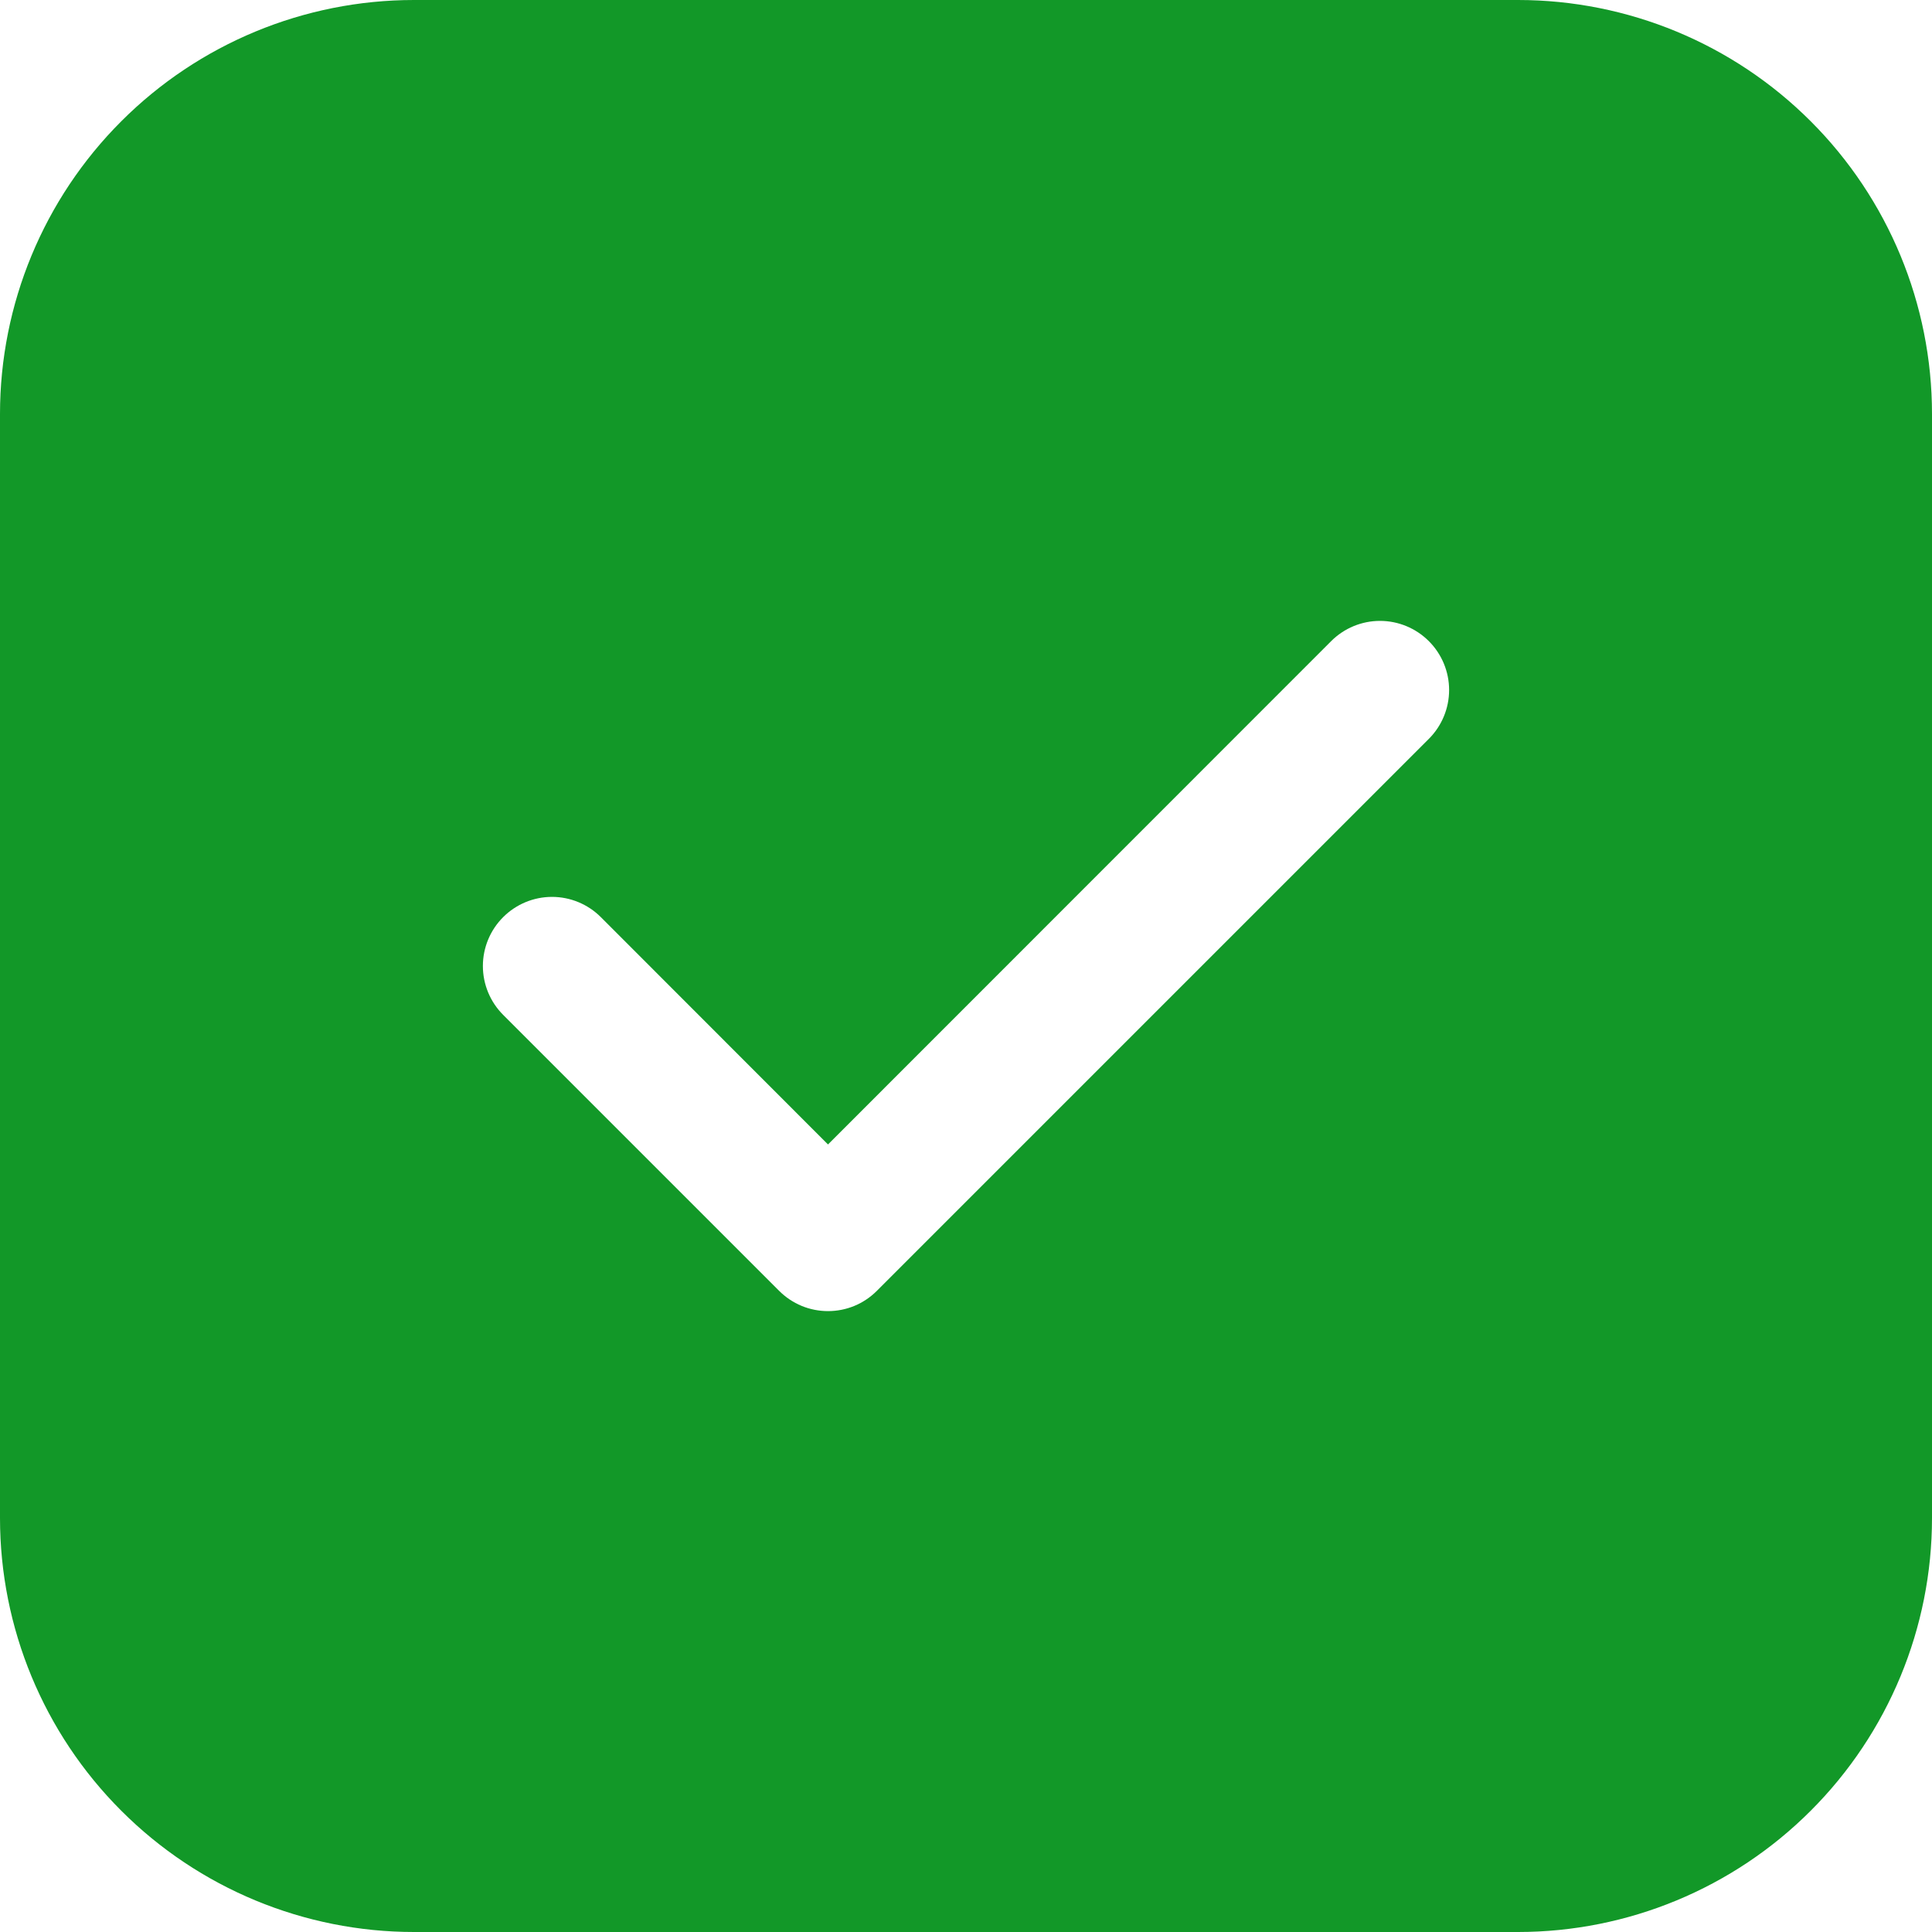
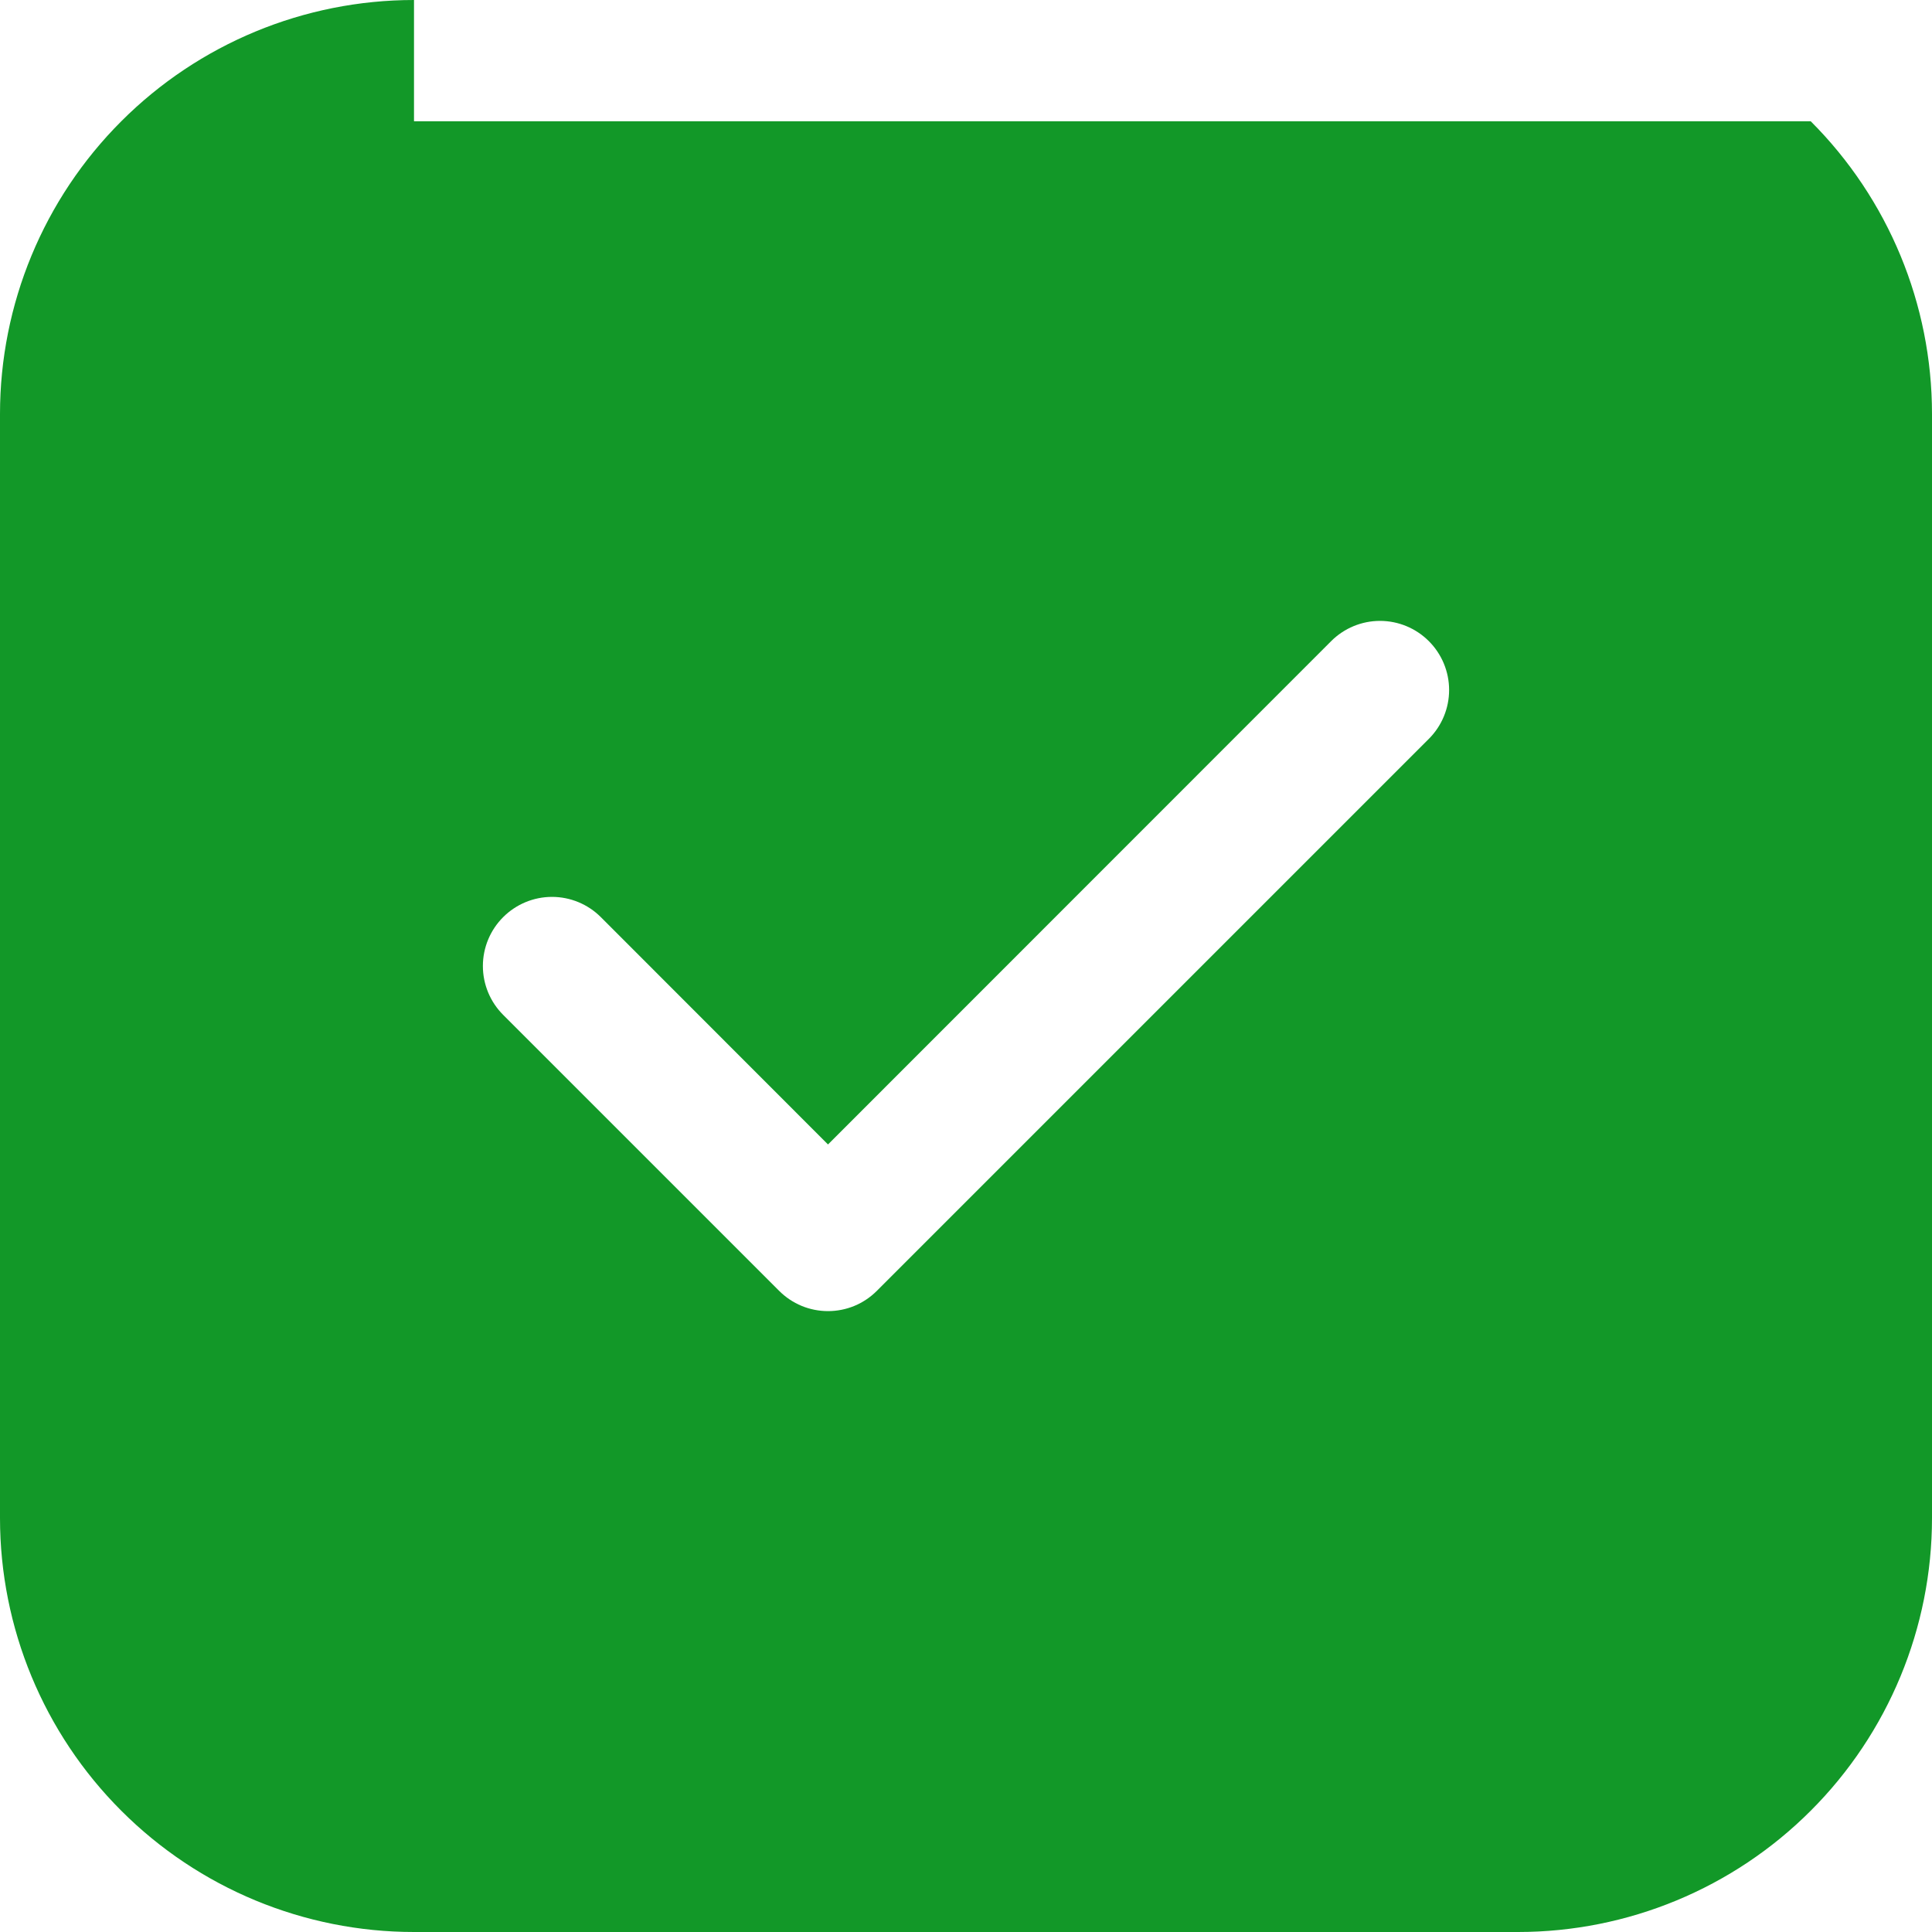
<svg xmlns="http://www.w3.org/2000/svg" width="35" height="35" viewBox="0 0 35 35" fill="none">
-   <path d="M7.5 0C5.511 0 3.603 0.79 2.197 2.197C0.79 3.603 0 5.511 0 7.5V27.5C0 29.489 0.79 31.397 2.197 32.803C3.603 34.21 5.511 35 7.5 35H27.5C29.489 35 31.397 34.21 32.803 32.803C34.21 31.397 35 29.489 35 27.5V7.5C35 5.511 34.21 3.603 32.803 2.197C31.397 0.79 29.489 0 27.5 0H7.5ZM25.885 13.385L15.885 23.385C15.769 23.501 15.631 23.594 15.479 23.657C15.327 23.72 15.164 23.752 15 23.752C14.836 23.752 14.673 23.72 14.521 23.657C14.369 23.594 14.231 23.501 14.115 23.385L9.115 18.385C8.88 18.15 8.748 17.832 8.748 17.5C8.748 17.168 8.88 16.85 9.115 16.615C9.35 16.38 9.668 16.248 10 16.248C10.332 16.248 10.65 16.38 10.885 16.615L15 20.733L24.115 11.615C24.35 11.38 24.668 11.248 25 11.248C25.332 11.248 25.65 11.38 25.885 11.615C26.12 11.85 26.252 12.168 26.252 12.5C26.252 12.832 26.12 13.15 25.885 13.385Z" fill="#129828" />
+   <path d="M7.5 0C5.511 0 3.603 0.79 2.197 2.197C0.79 3.603 0 5.511 0 7.5V27.5C0 29.489 0.79 31.397 2.197 32.803C3.603 34.21 5.511 35 7.5 35H27.5C29.489 35 31.397 34.21 32.803 32.803C34.21 31.397 35 29.489 35 27.5V7.5C35 5.511 34.21 3.603 32.803 2.197H7.5ZM25.885 13.385L15.885 23.385C15.769 23.501 15.631 23.594 15.479 23.657C15.327 23.72 15.164 23.752 15 23.752C14.836 23.752 14.673 23.72 14.521 23.657C14.369 23.594 14.231 23.501 14.115 23.385L9.115 18.385C8.88 18.15 8.748 17.832 8.748 17.5C8.748 17.168 8.88 16.85 9.115 16.615C9.35 16.38 9.668 16.248 10 16.248C10.332 16.248 10.65 16.38 10.885 16.615L15 20.733L24.115 11.615C24.35 11.38 24.668 11.248 25 11.248C25.332 11.248 25.65 11.38 25.885 11.615C26.12 11.85 26.252 12.168 26.252 12.5C26.252 12.832 26.12 13.15 25.885 13.385Z" fill="#129828" />
</svg>